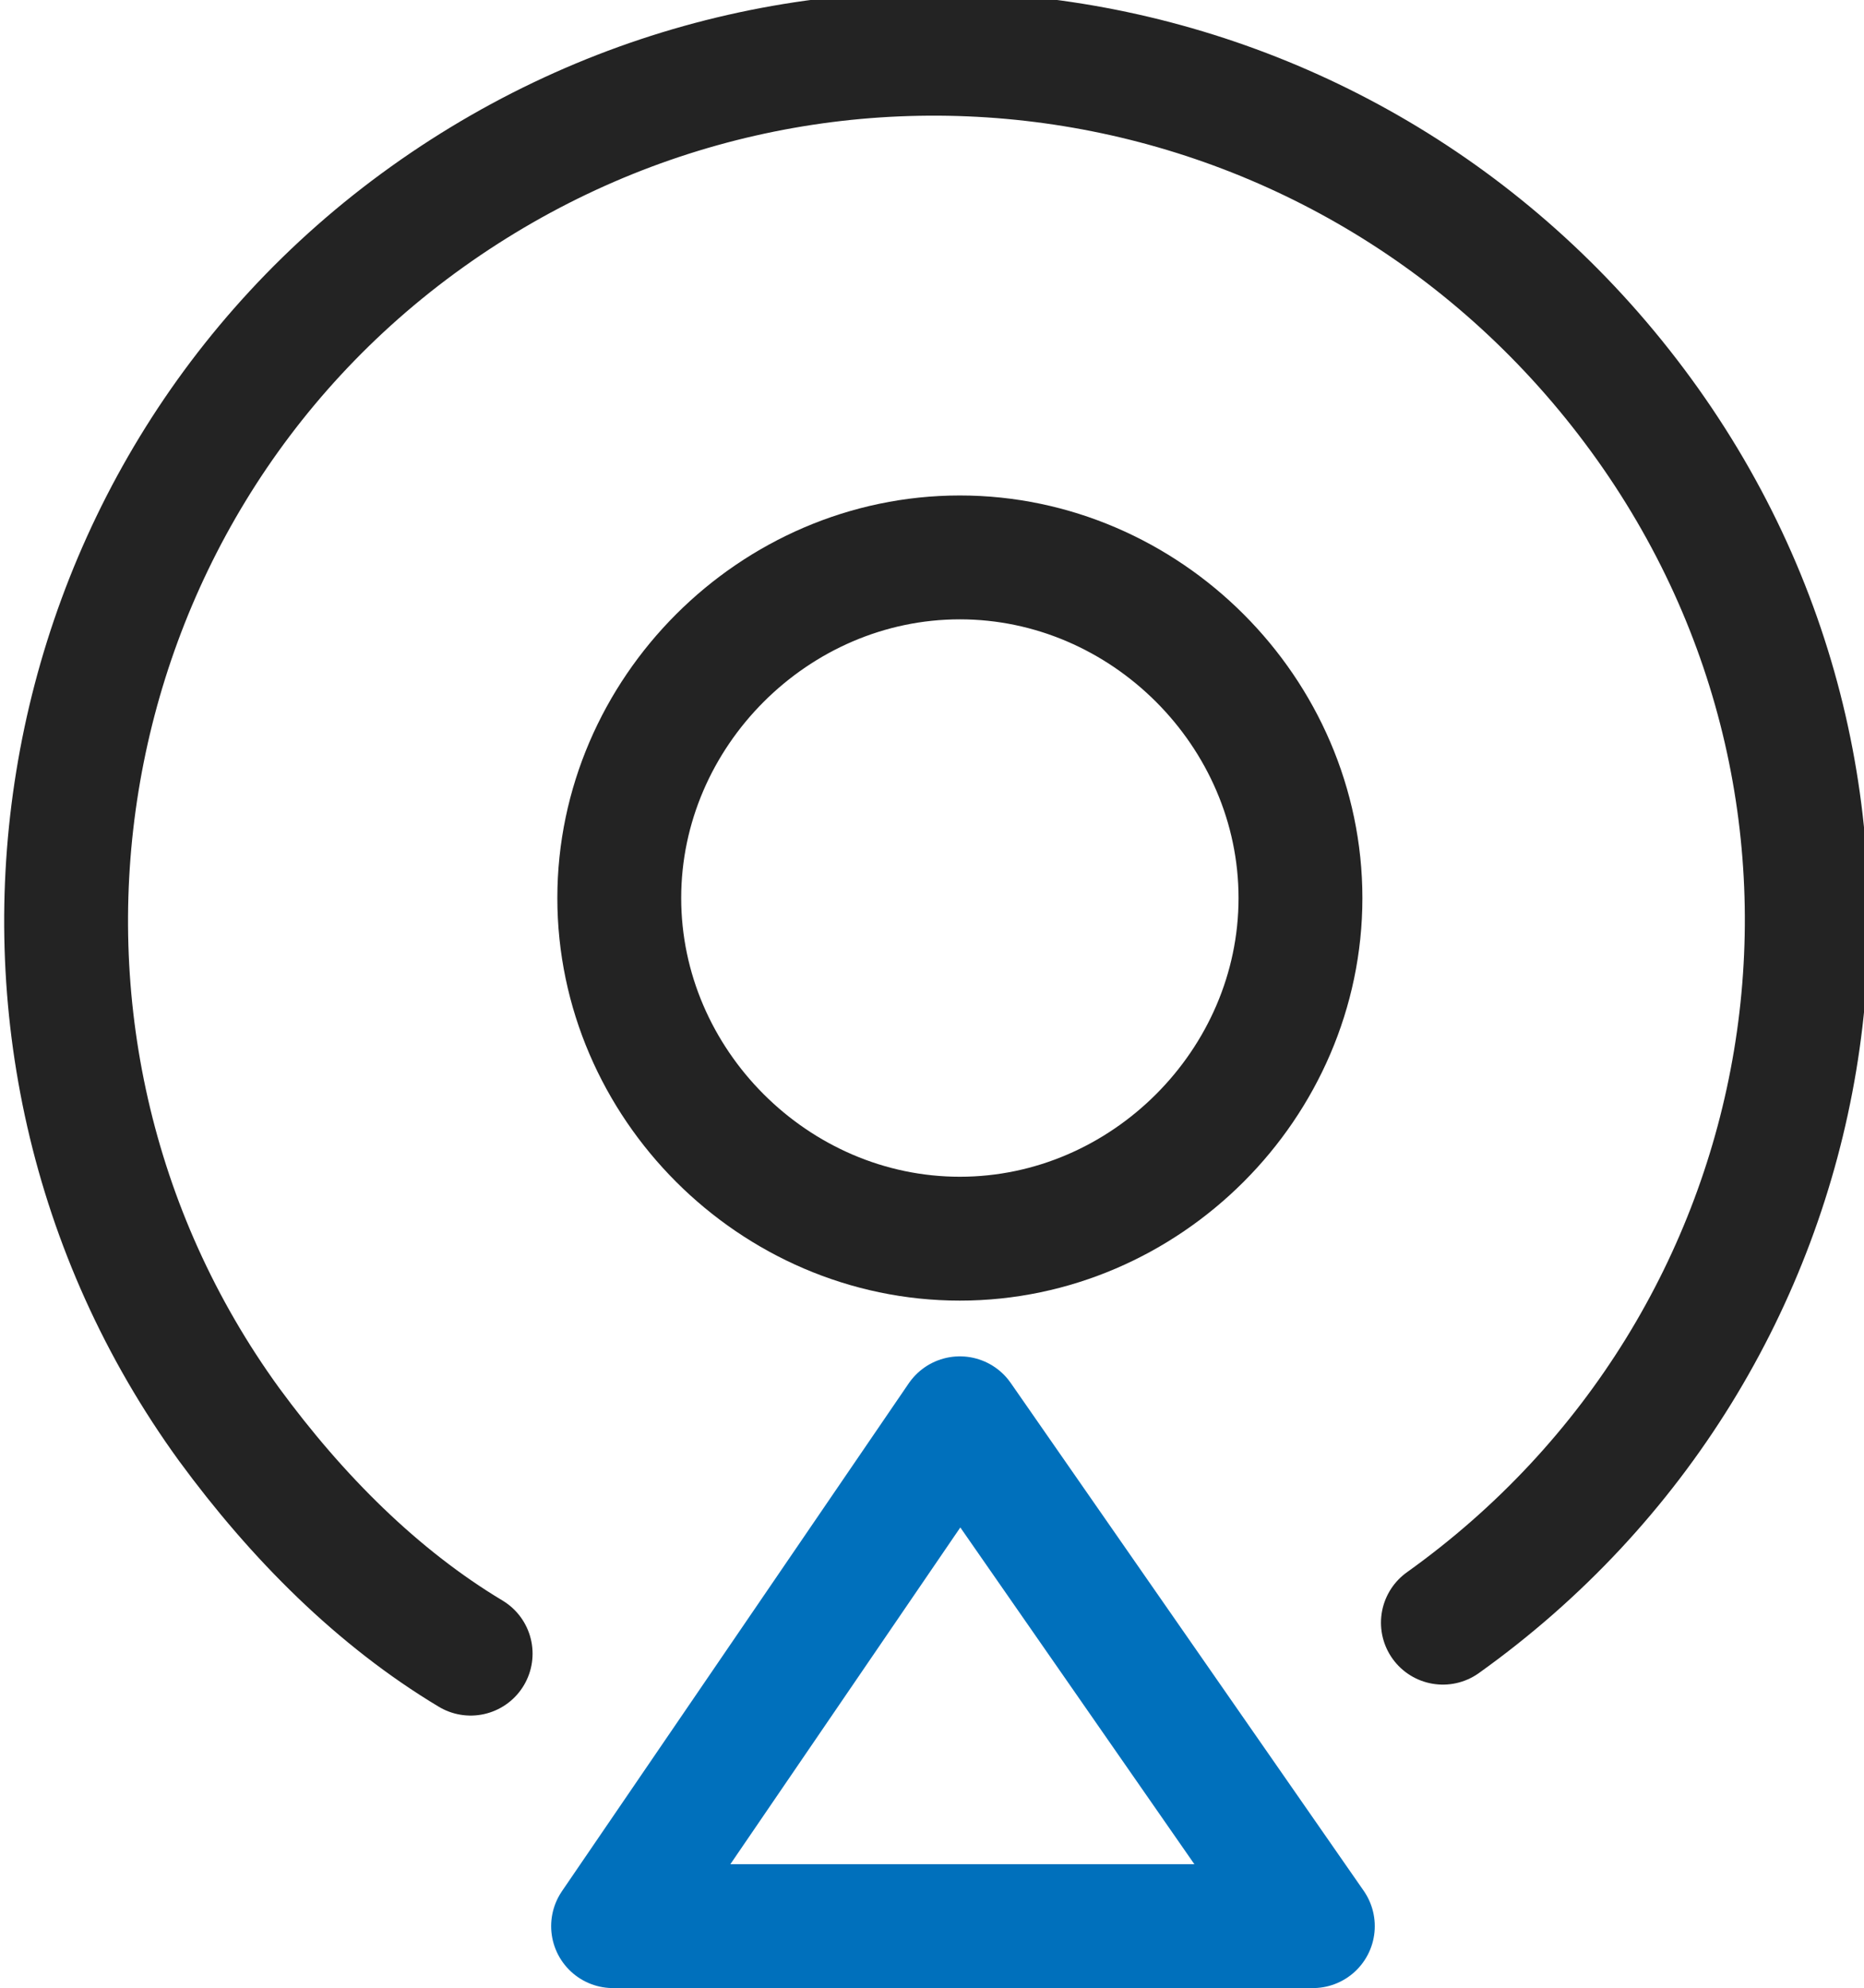
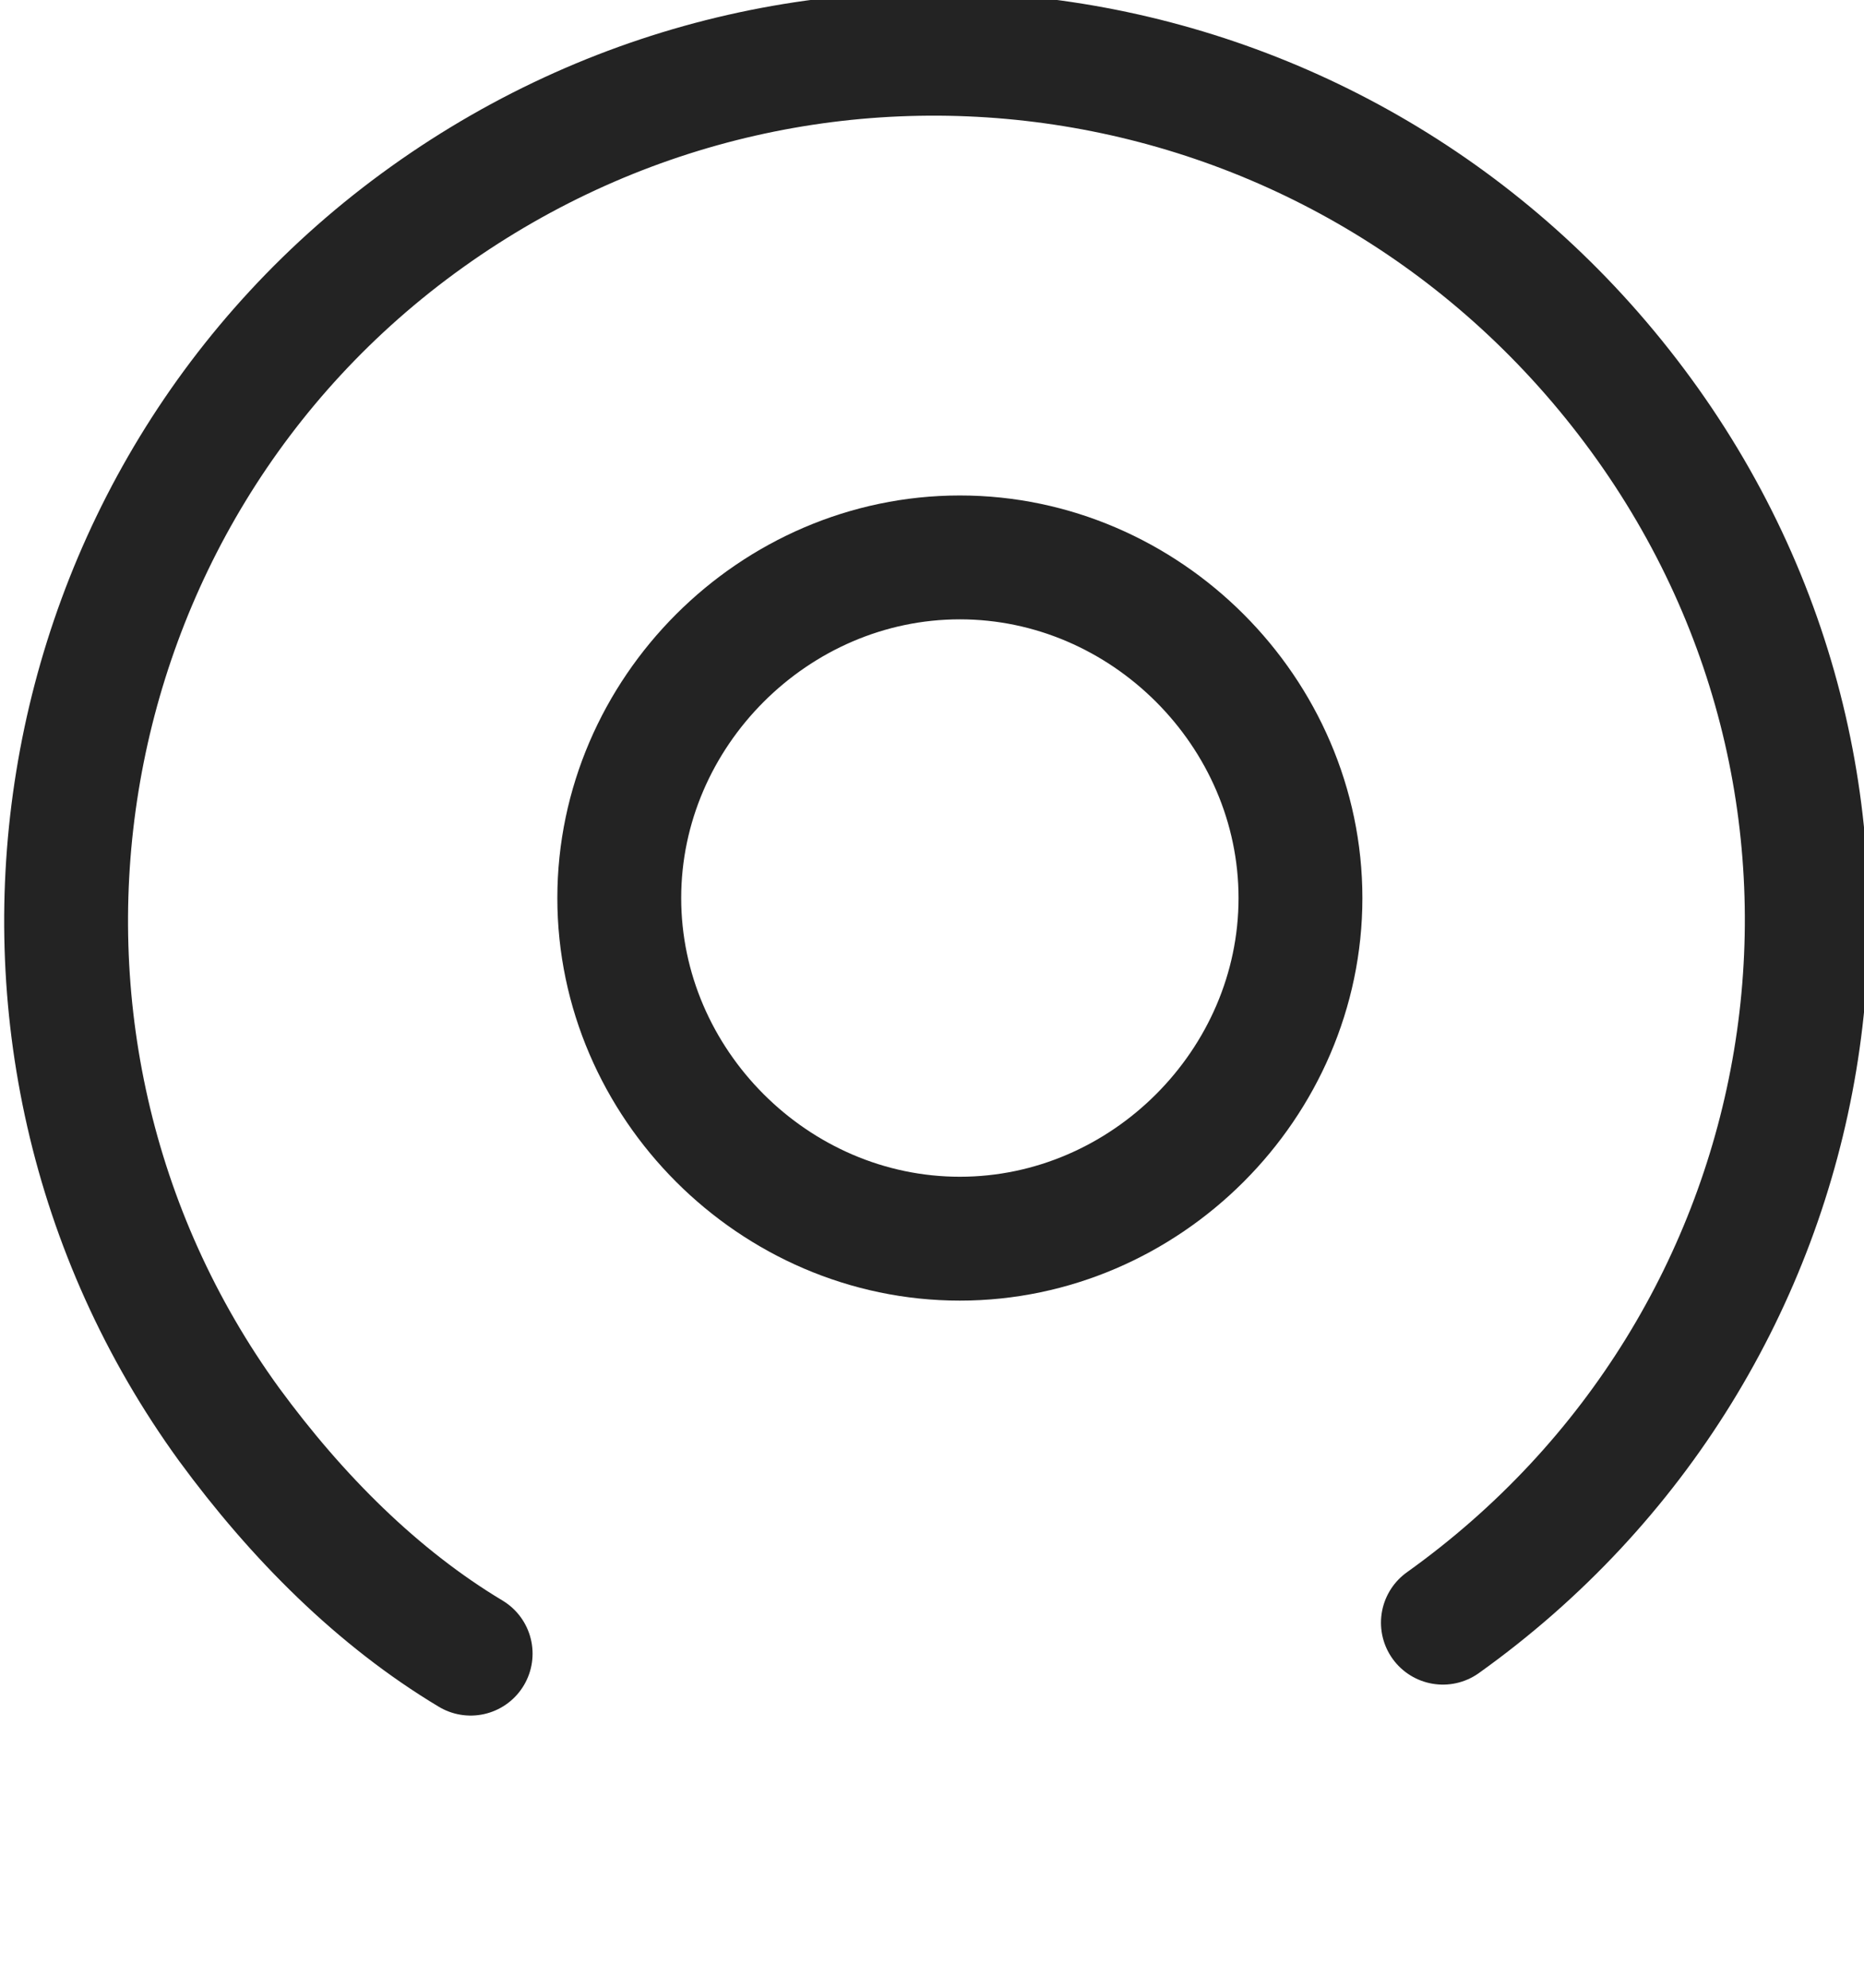
<svg xmlns="http://www.w3.org/2000/svg" version="1.1" id="图层_1" x="0px" y="0px" viewBox="0 0 30.1 32.1" style="enable-background:new 0 0 30.1 32.1;" xml:space="preserve">
  <style type="text/css">
	.st0{fill:none;stroke:#232323;stroke-width:2;stroke-linecap:round;stroke-linejoin:round;}
	.st1{fill:none;stroke:#0070BC;stroke-width:2;stroke-linecap:round;stroke-linejoin:round;}
</style>
  <path class="st0" d="M7.6,26.7c-1.5-0.9-2.8-2.2-3.9-3.7C-0.8,16.8,0.6,8,6.9,3.5s15-3.1,19.6,3.2s3.1,15-3.2,19.5" />
-   <path class="st1" d="M21.2,31.1H9.9l5.6-8.2L21.2,31.1z" />
  <path class="st0" d="M15.5,9c3,0,5.5,2.5,5.5,5.5S18.5,20,15.5,20S10,17.5,10,14.5S12.5,9,15.5,9z" />
</svg>